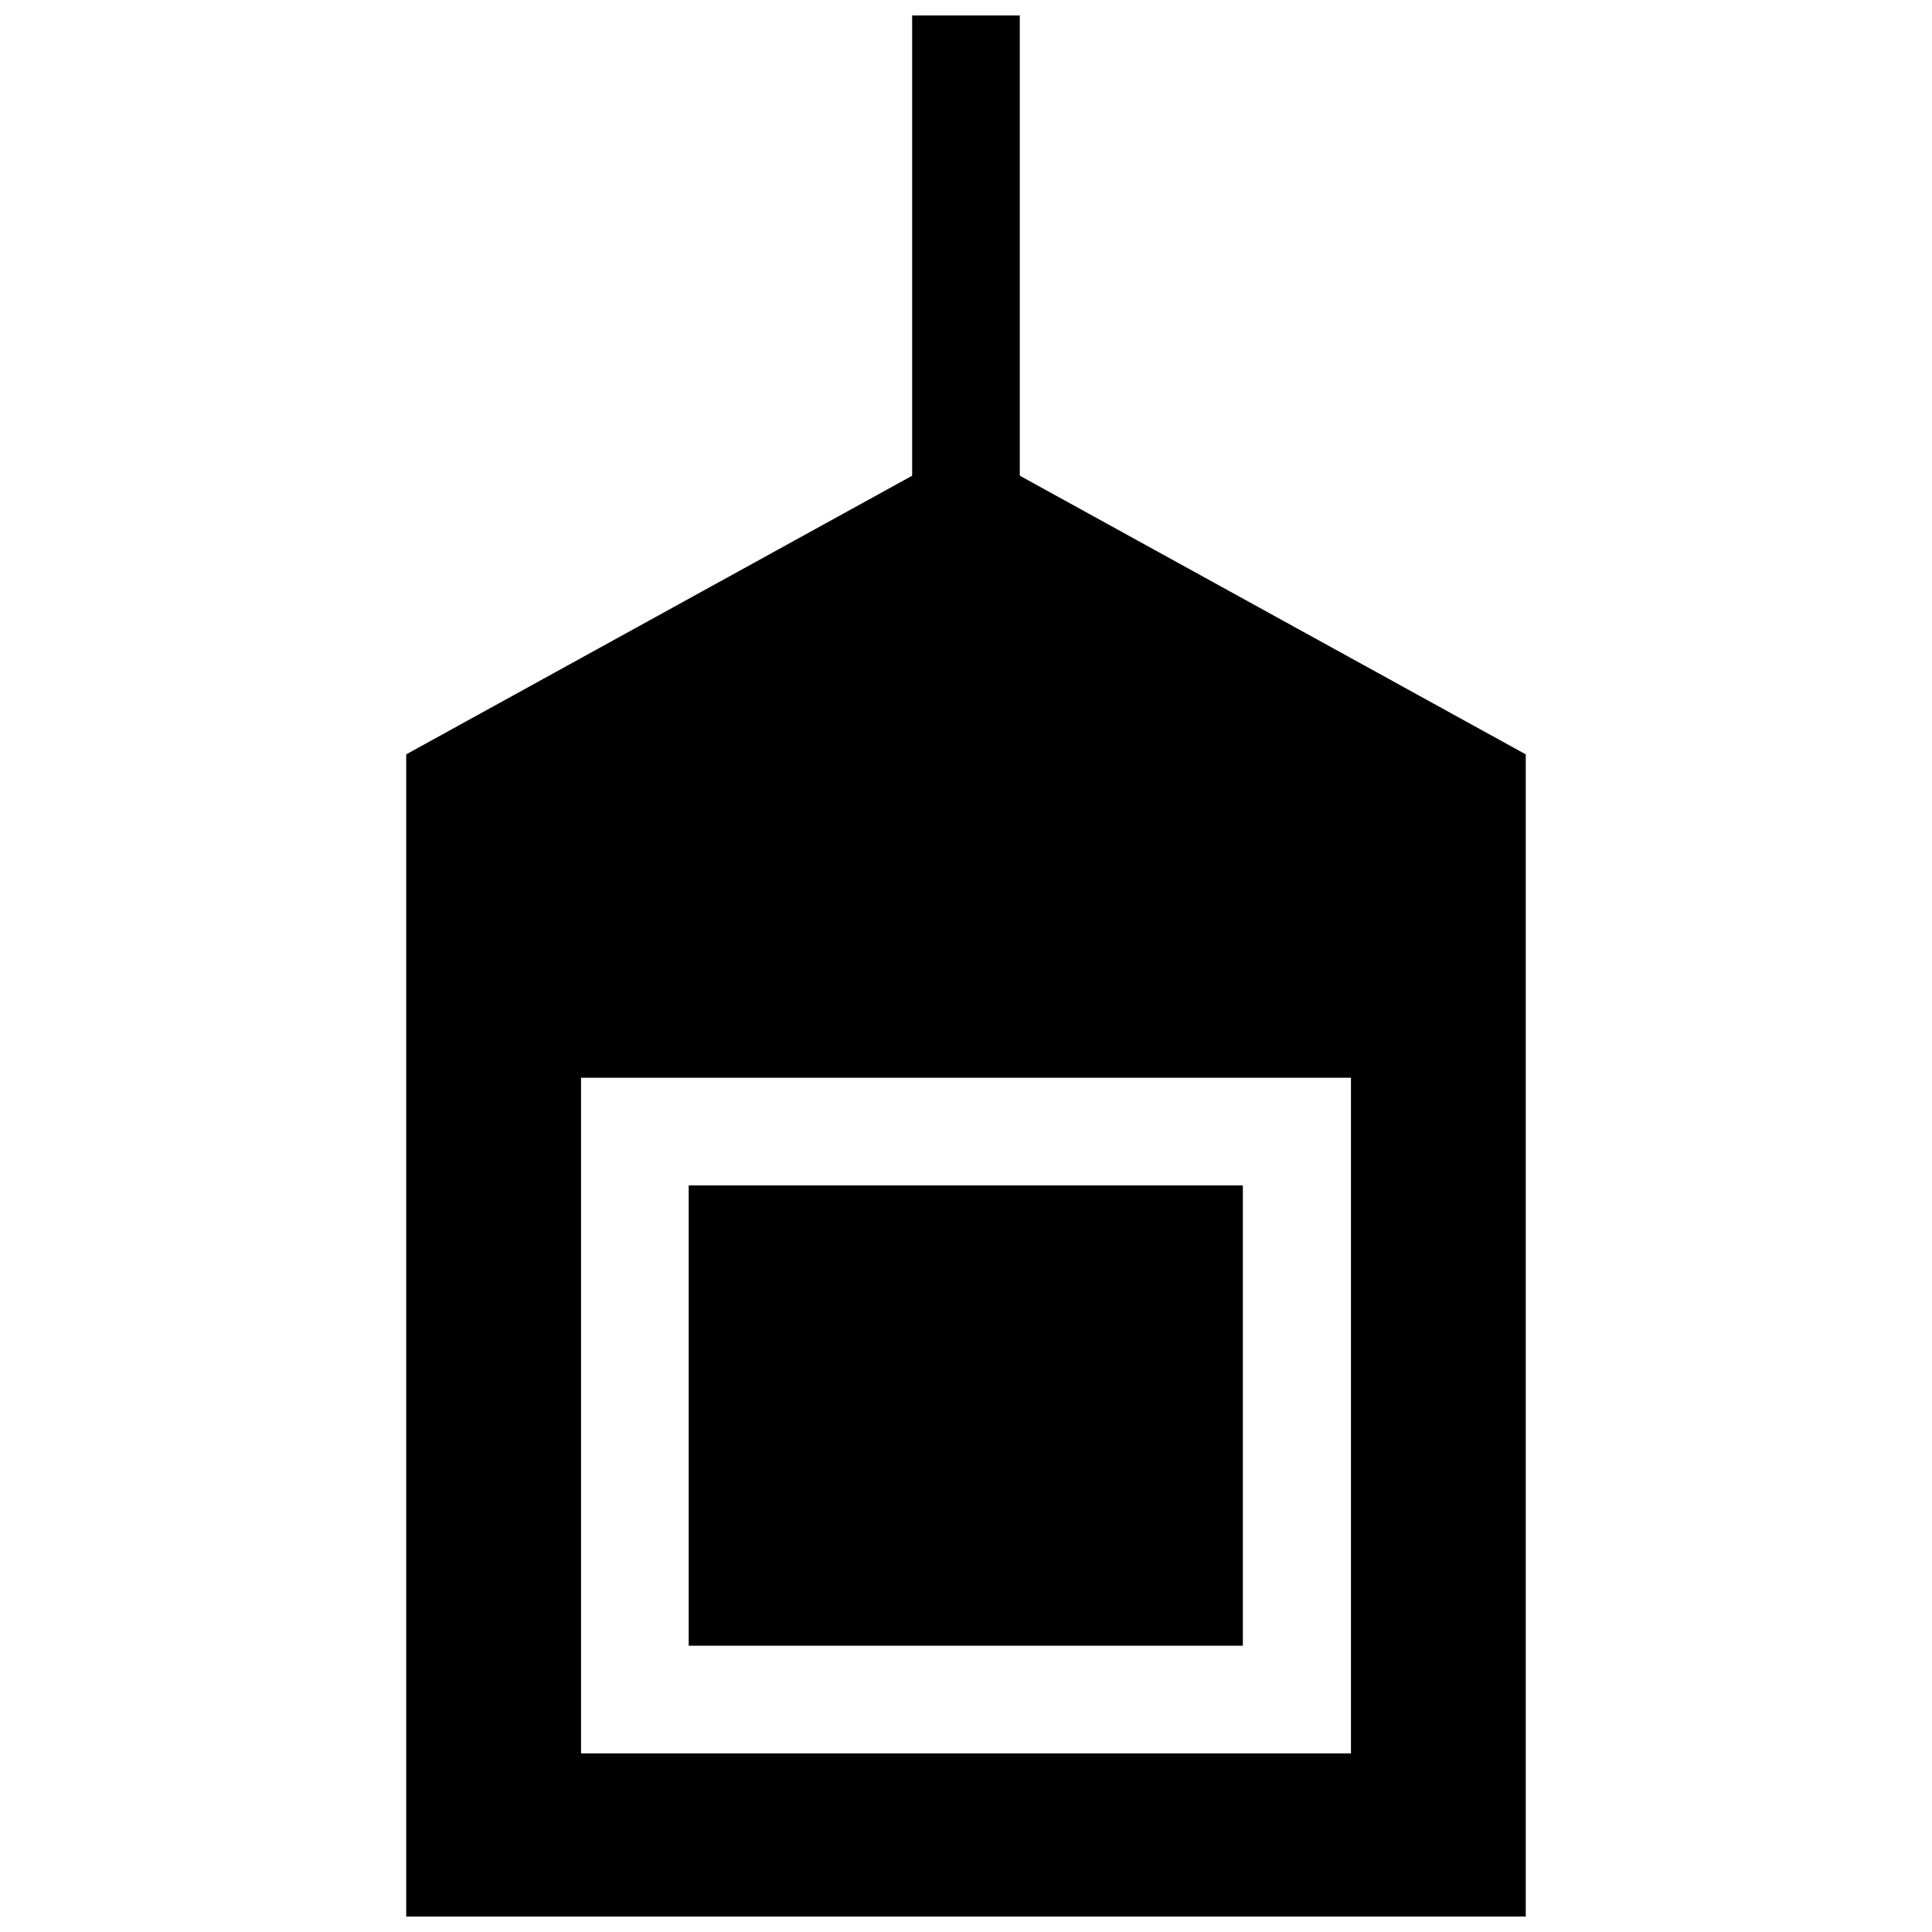
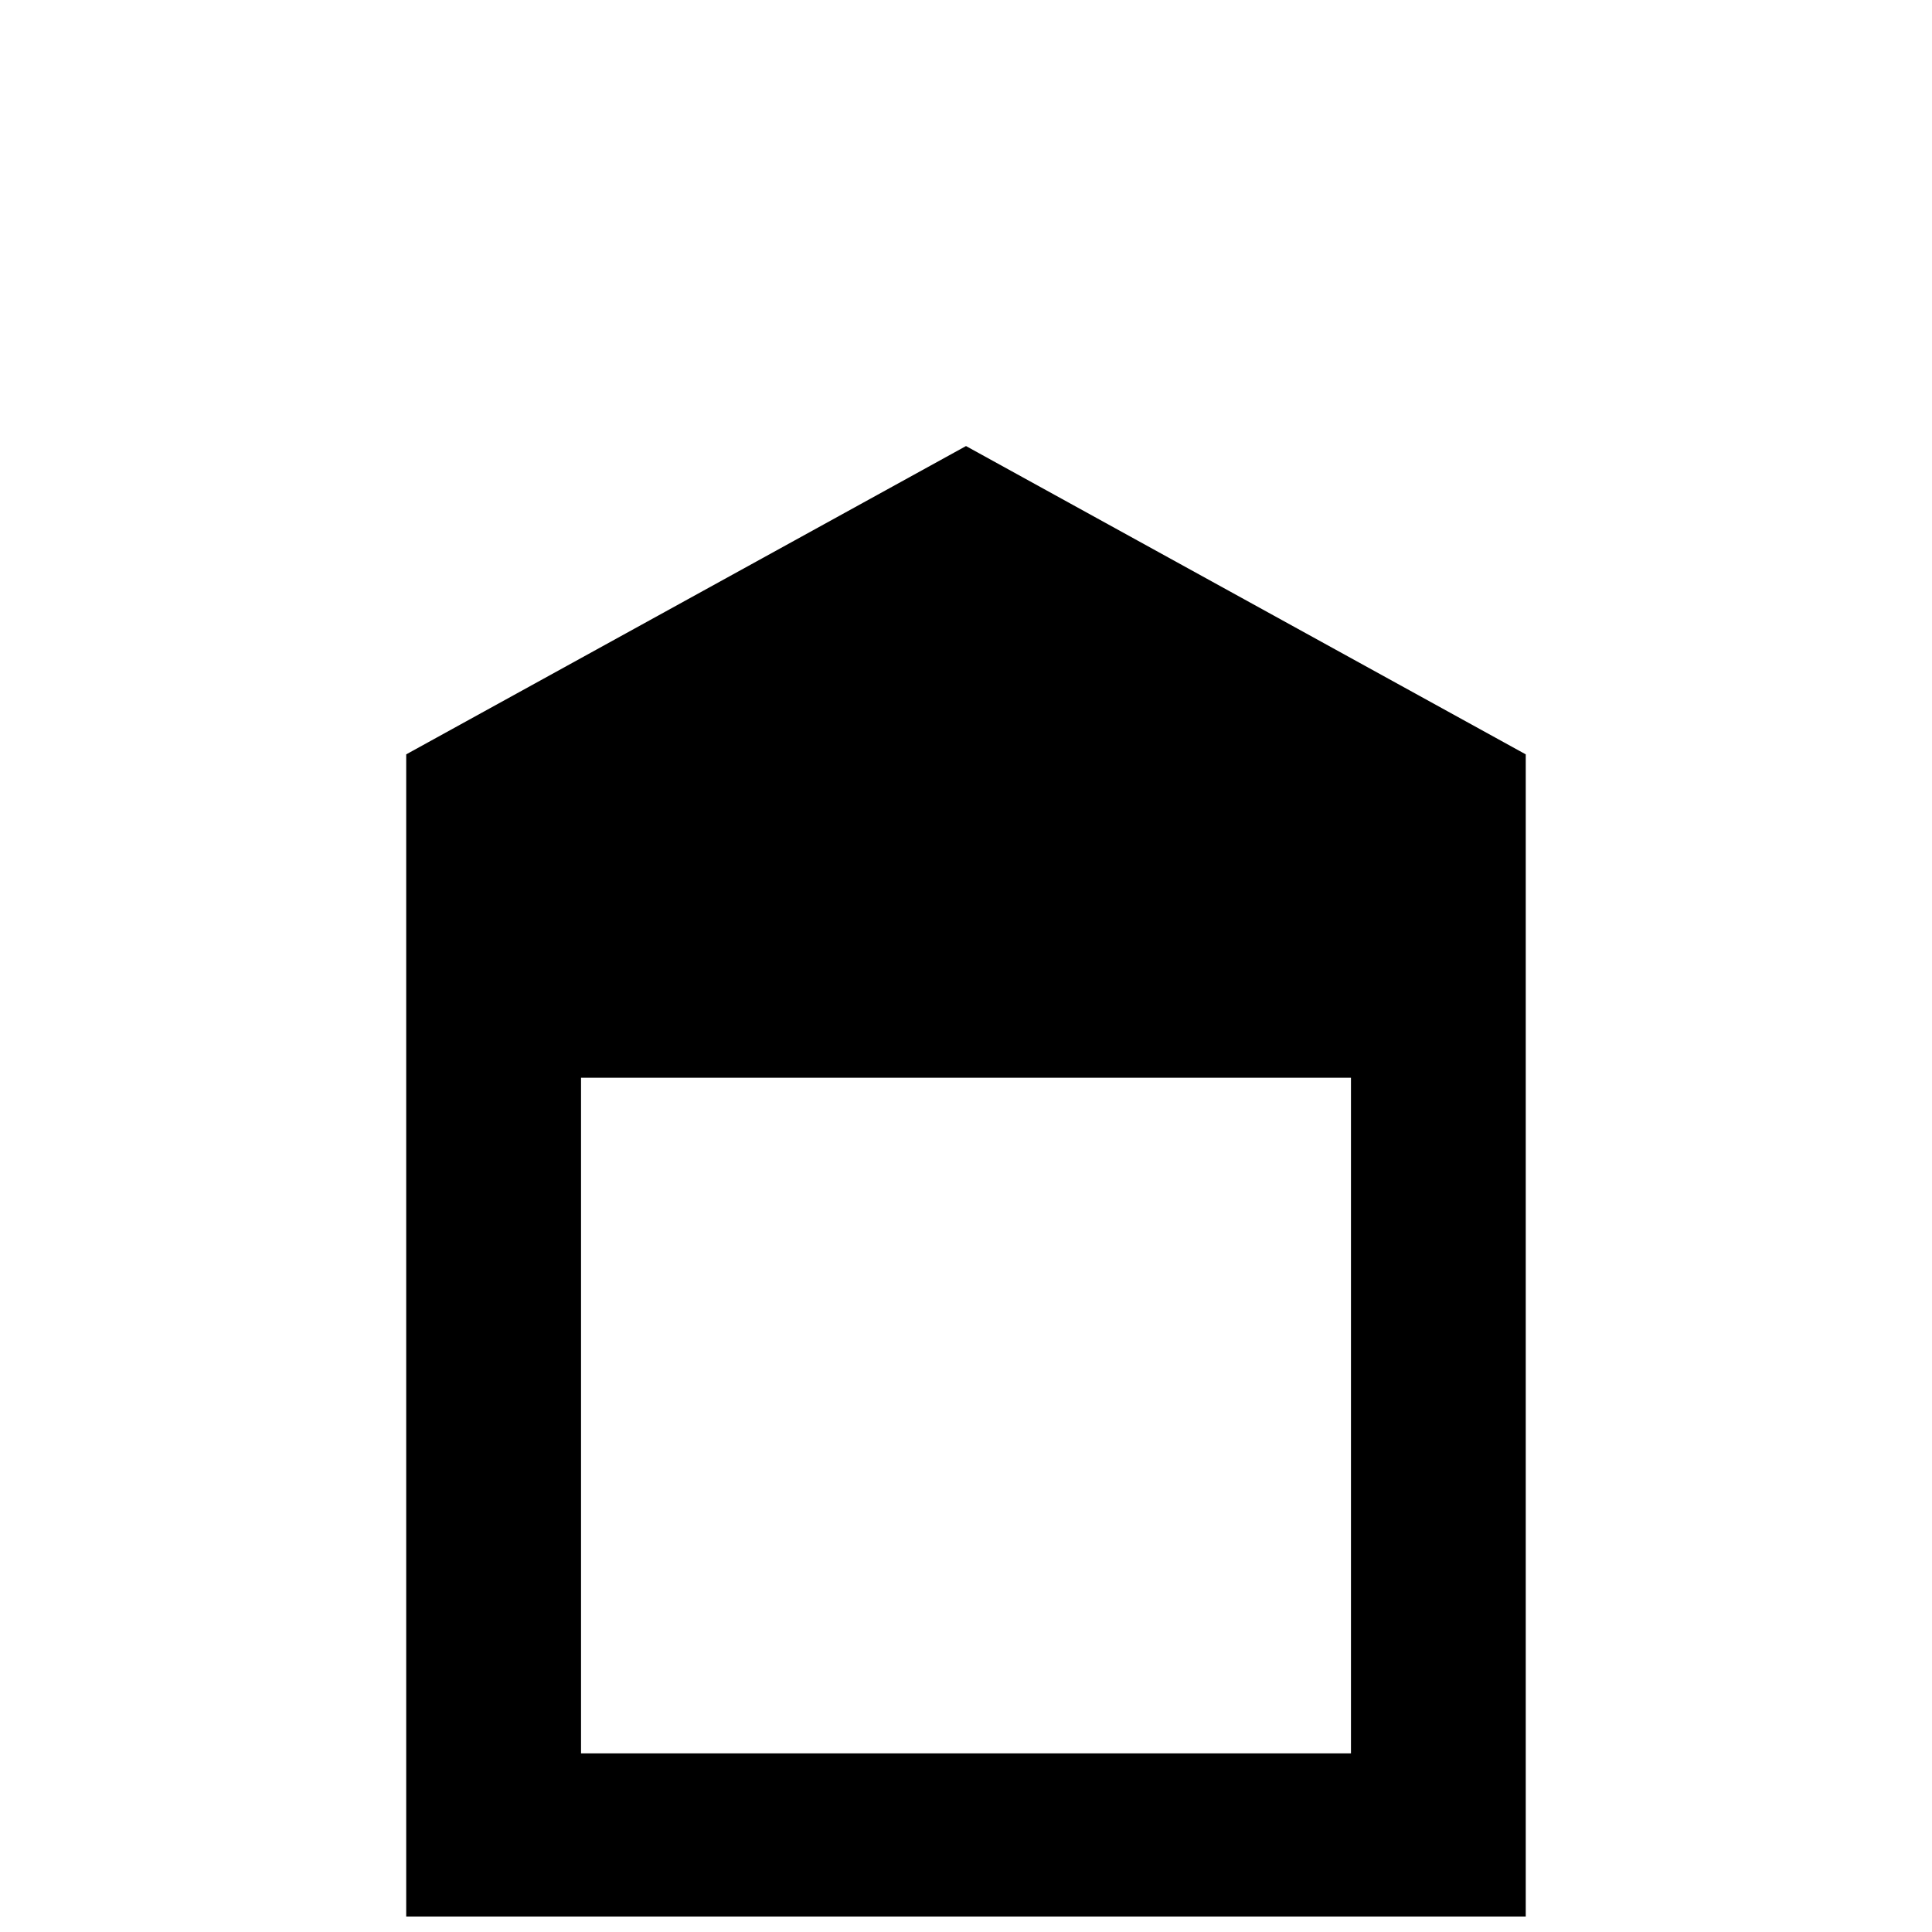
<svg xmlns="http://www.w3.org/2000/svg" width="800px" height="800px" version="1.1" viewBox="144 144 512 512">
  <defs>
    <clipPath id="b">
-       <path d="m385 148.09h30v208.91h-30z" />
-     </clipPath>
+       </clipPath>
    <clipPath id="a">
      <path d="m251 262h298v389.9h-298z" />
    </clipPath>
  </defs>
  <g clip-path="url(#b)">
-     <path d="m385.73 148.09h28.527v208.26h-28.527z" />
-   </g>
+     </g>
  <g clip-path="url(#a)">
    <path d="m400 262.21-148.35 81.703v308.11h296.69v-308.11zm102.02 346.45h-204.04v-179.05h204.04z" />
  </g>
-   <path d="m326.51 458.14h146.86v121.99h-146.86z" />
</svg>